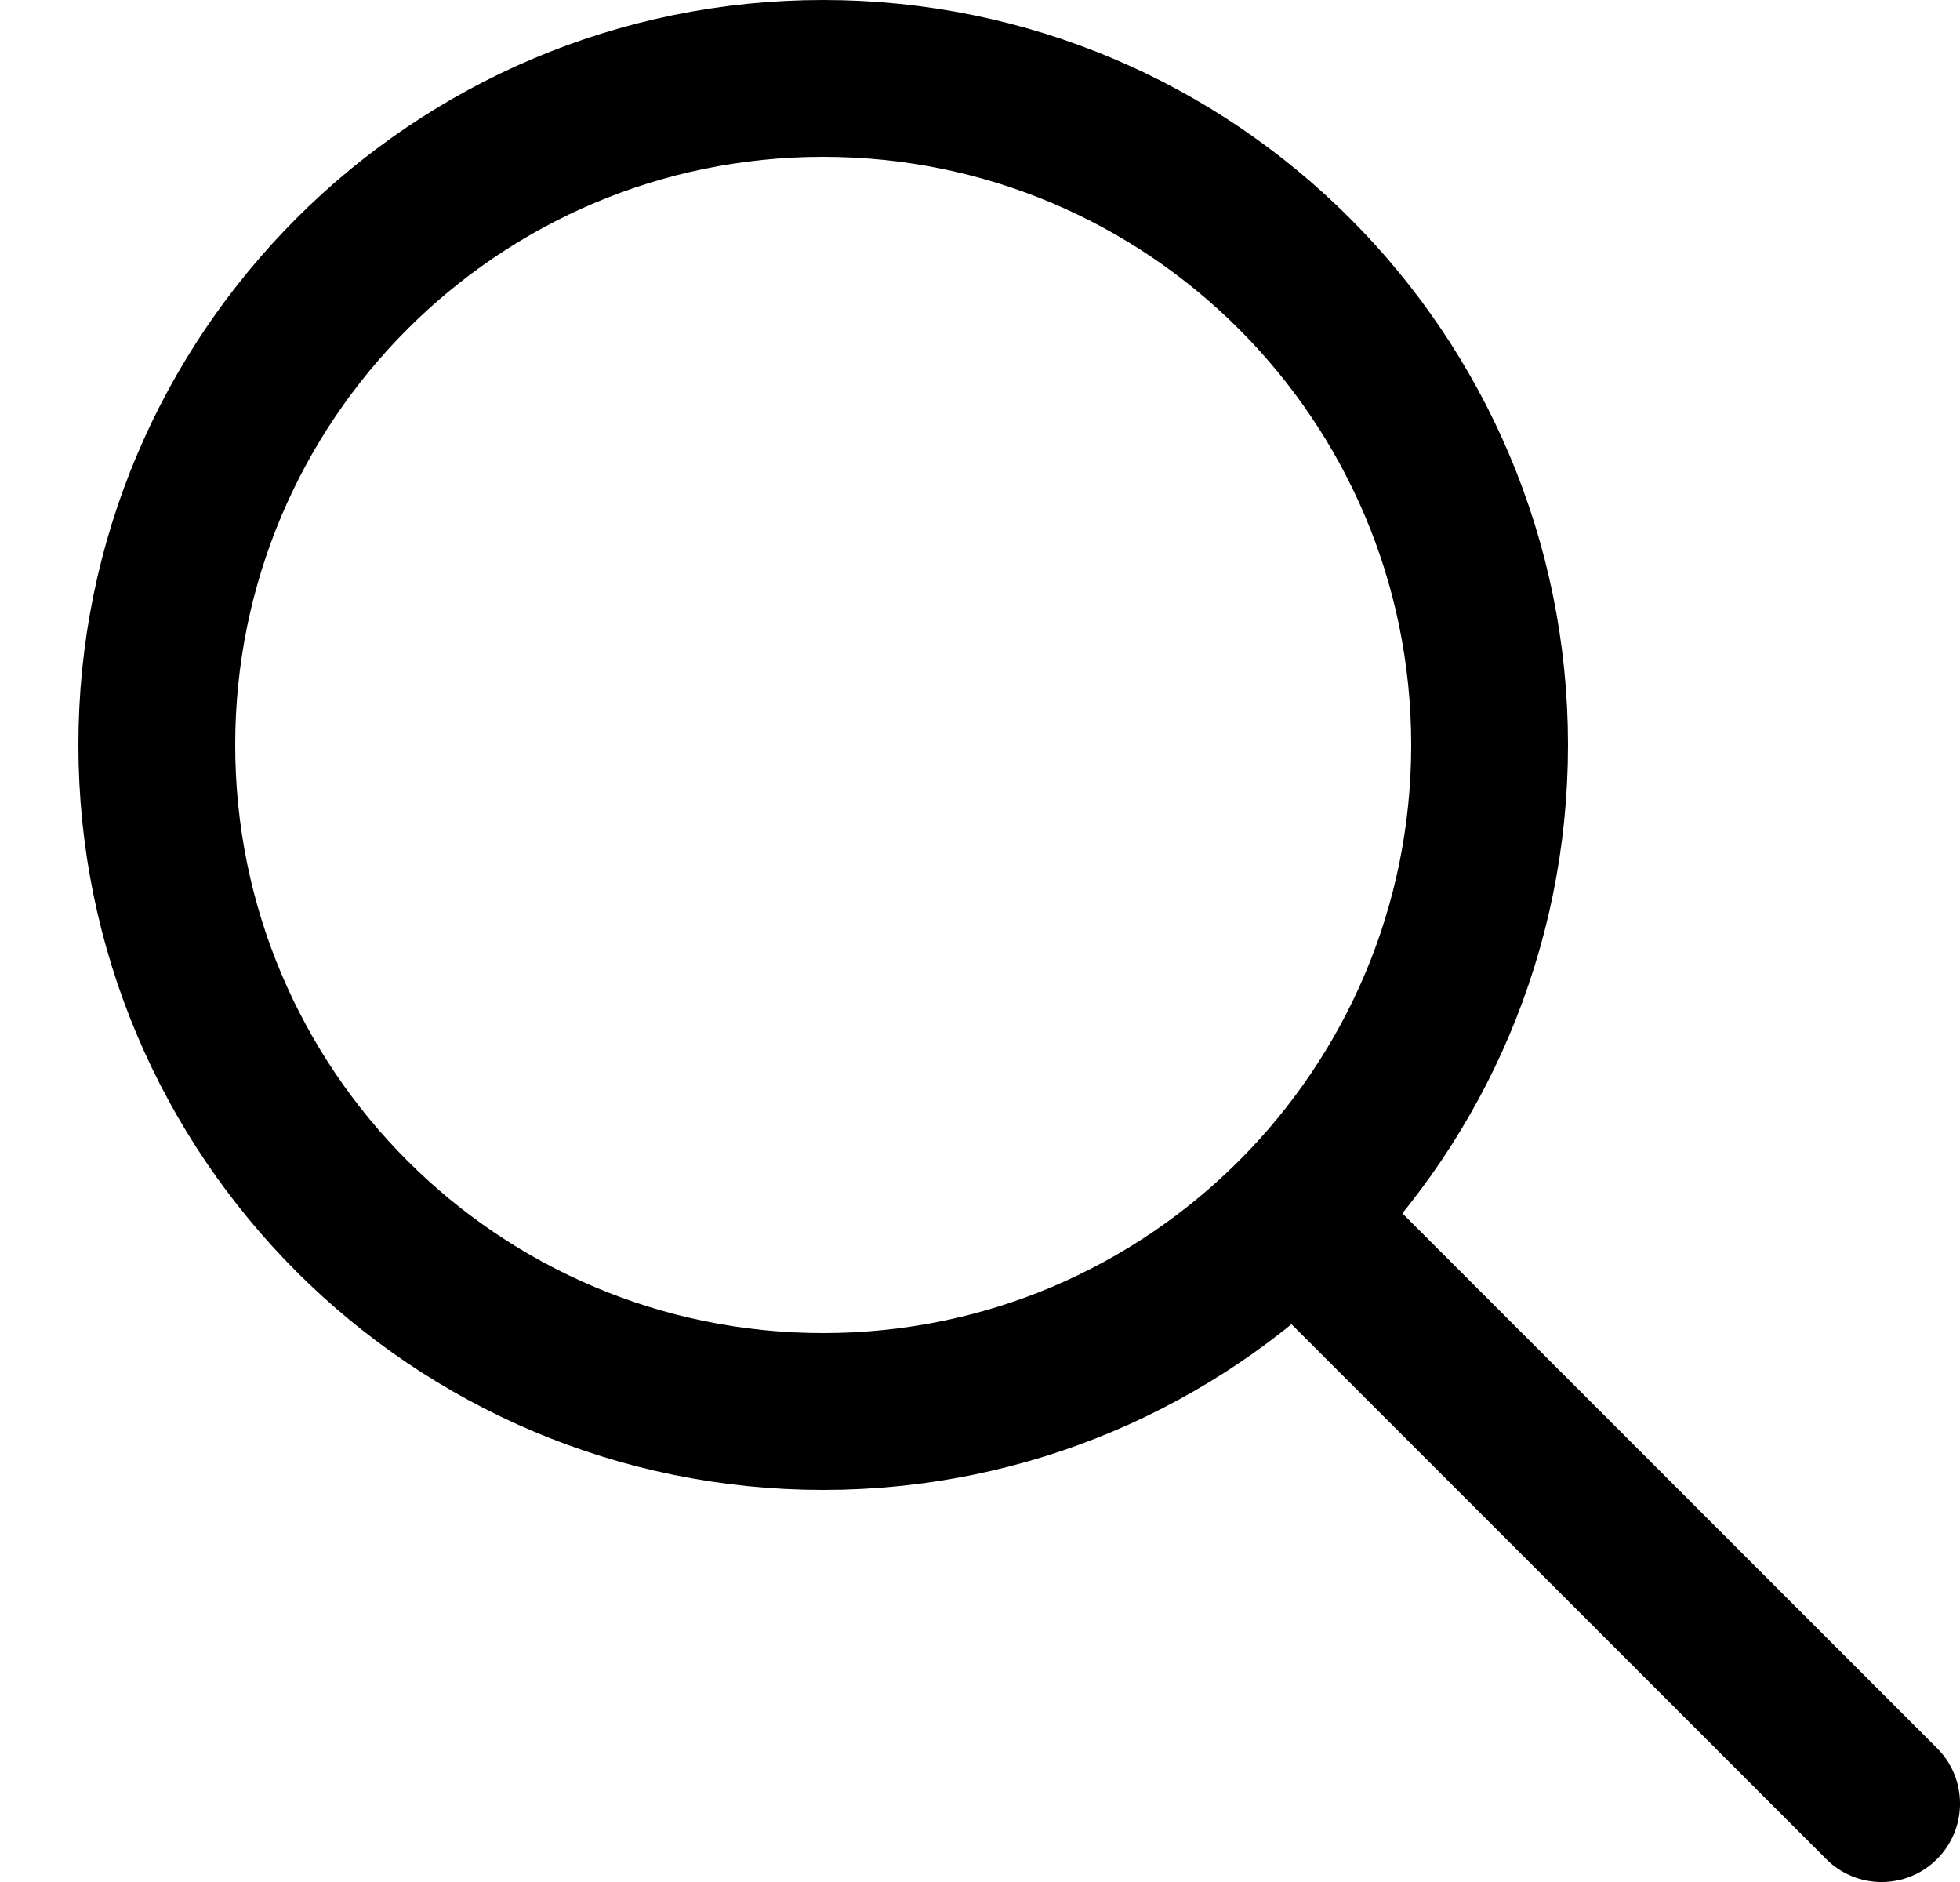
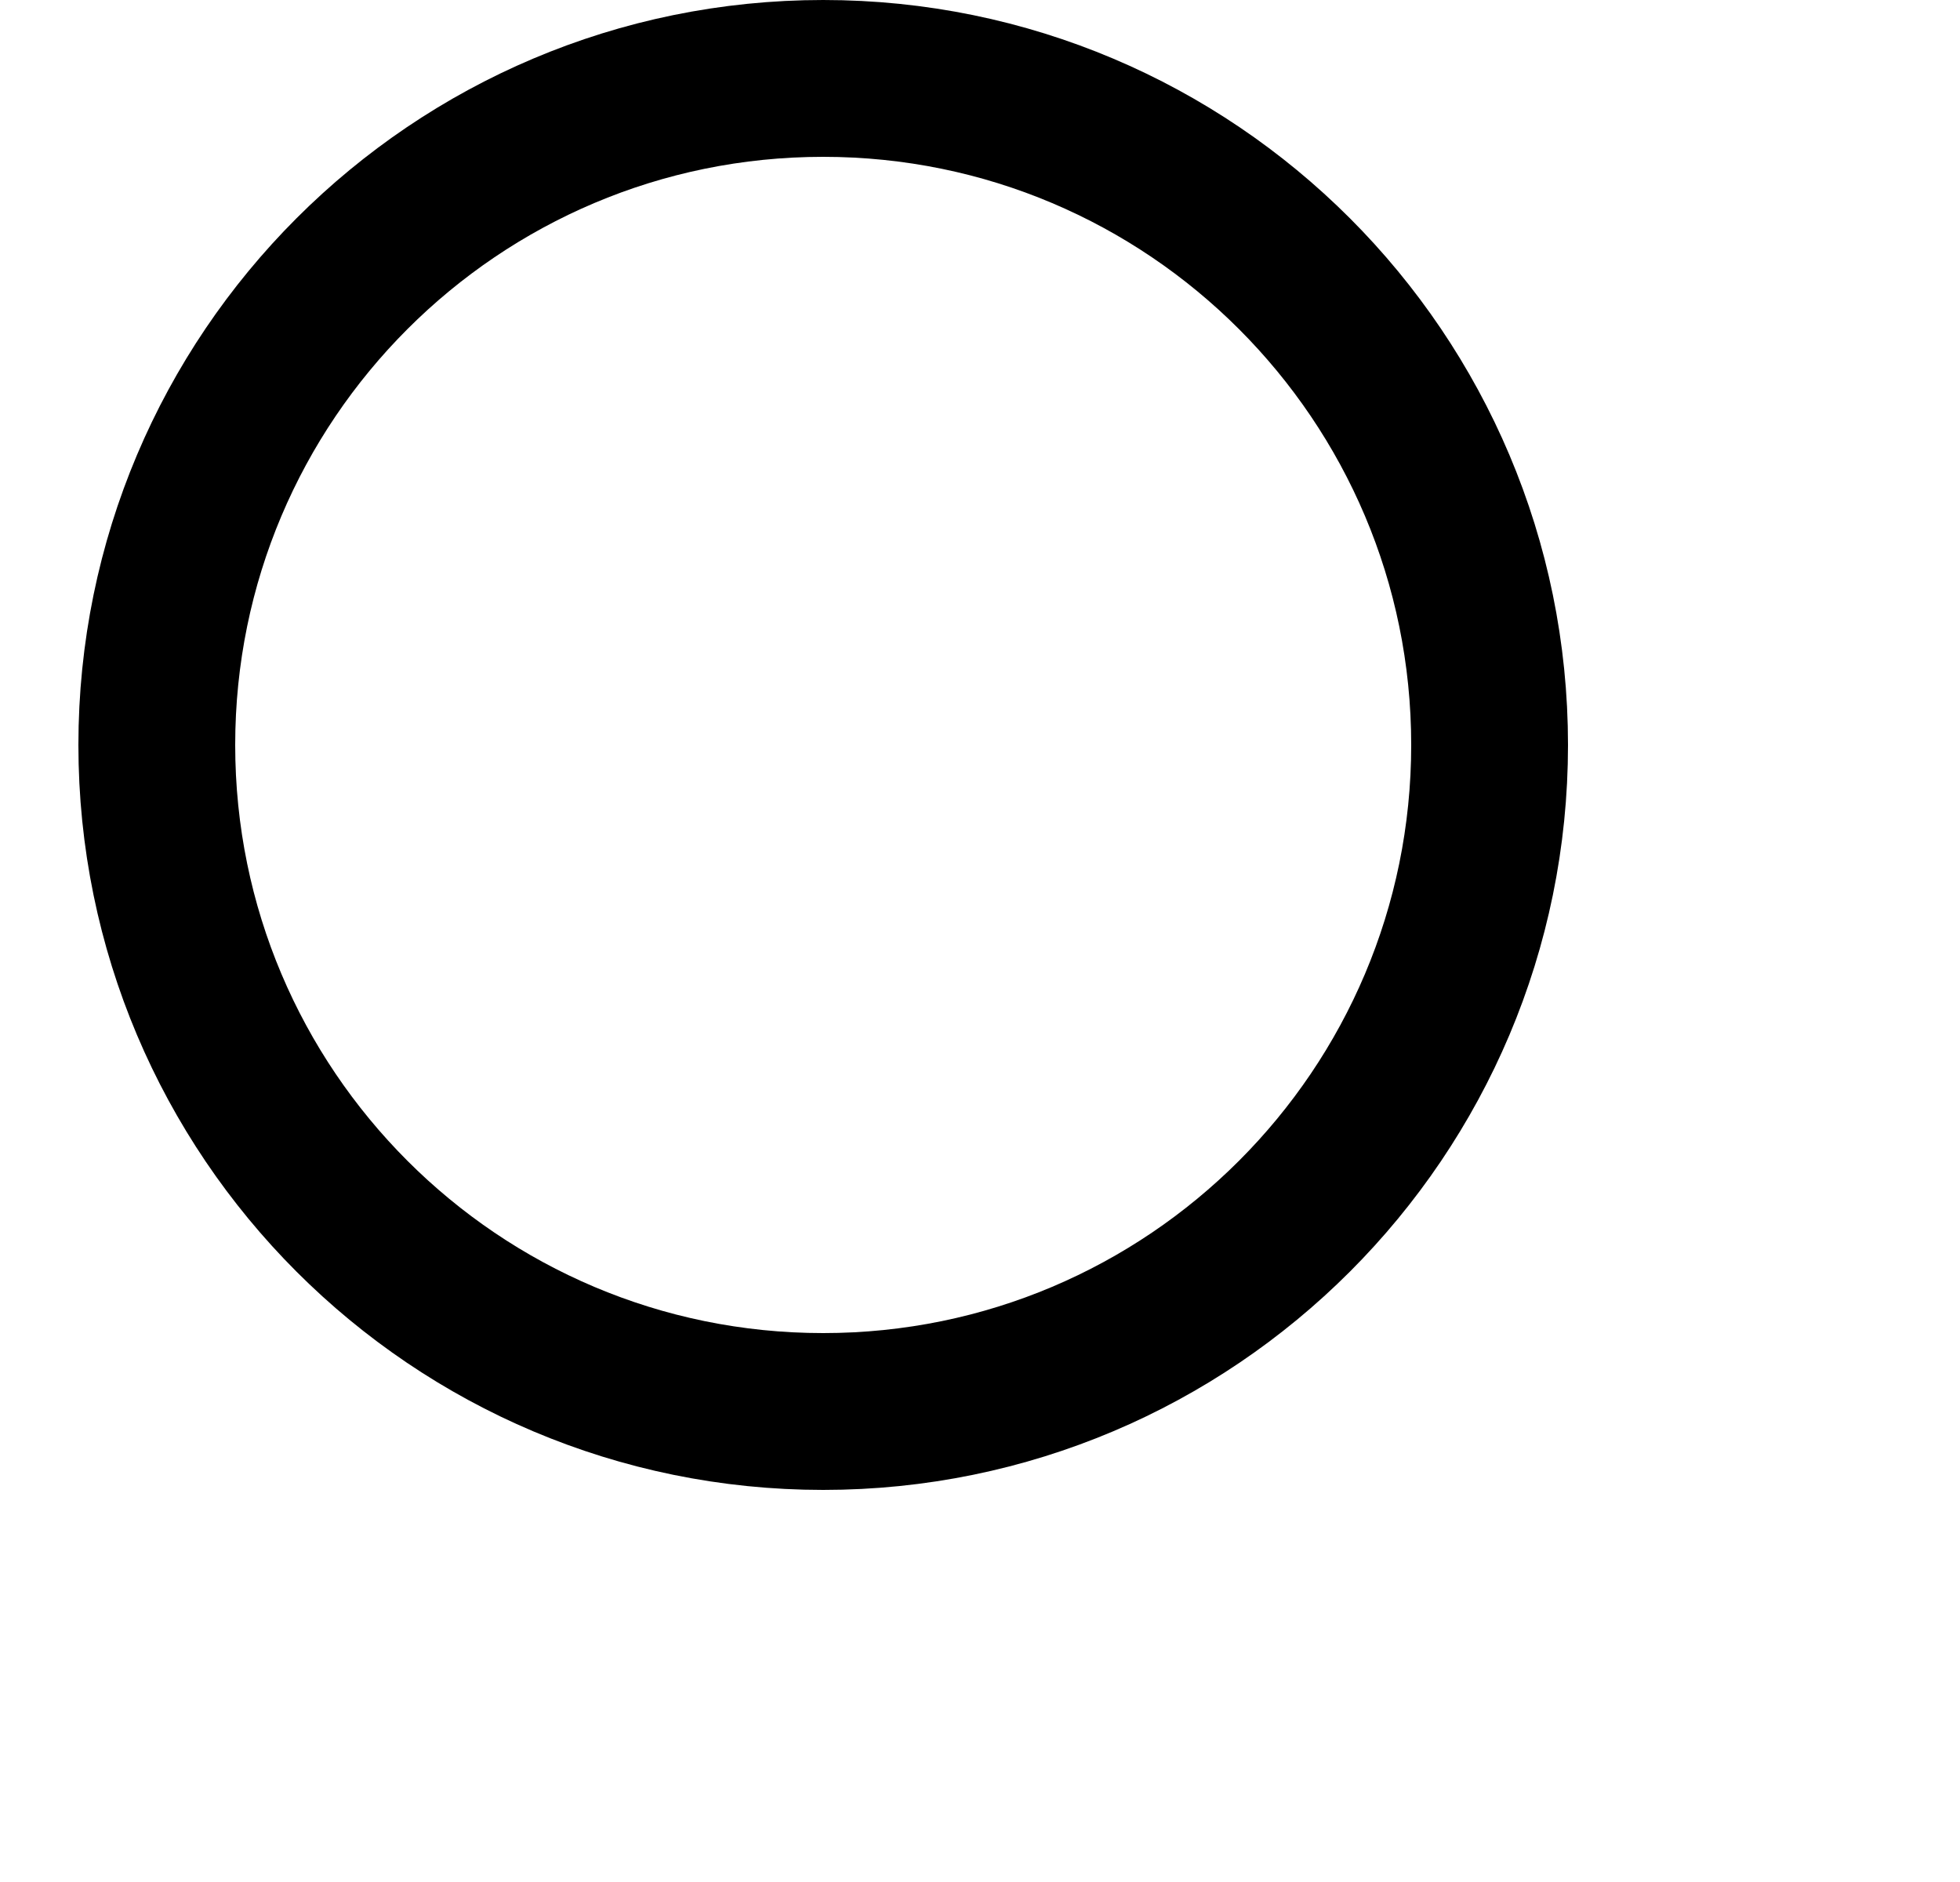
<svg xmlns="http://www.w3.org/2000/svg" width="25" height="24" viewBox="0 0 25 24" fill="none">
  <path d="M10.5 18C15.194 18 19 14.194 19 9.5C19 4.806 15.194 1 10.5 1C5.806 1 2 4.806 2 9.5C2 14.194 5.806 18 10.5 18Z" stroke="black" stroke-width="2" stroke-linecap="round" stroke-linejoin="round" />
-   <path d="M23.293 23.707C23.683 24.098 24.317 24.098 24.707 23.707C25.098 23.317 25.098 22.683 24.707 22.293L23.293 23.707ZM15.293 15.707L23.293 23.707L24.707 22.293L16.707 14.293L15.293 15.707Z" fill="black" />
</svg>